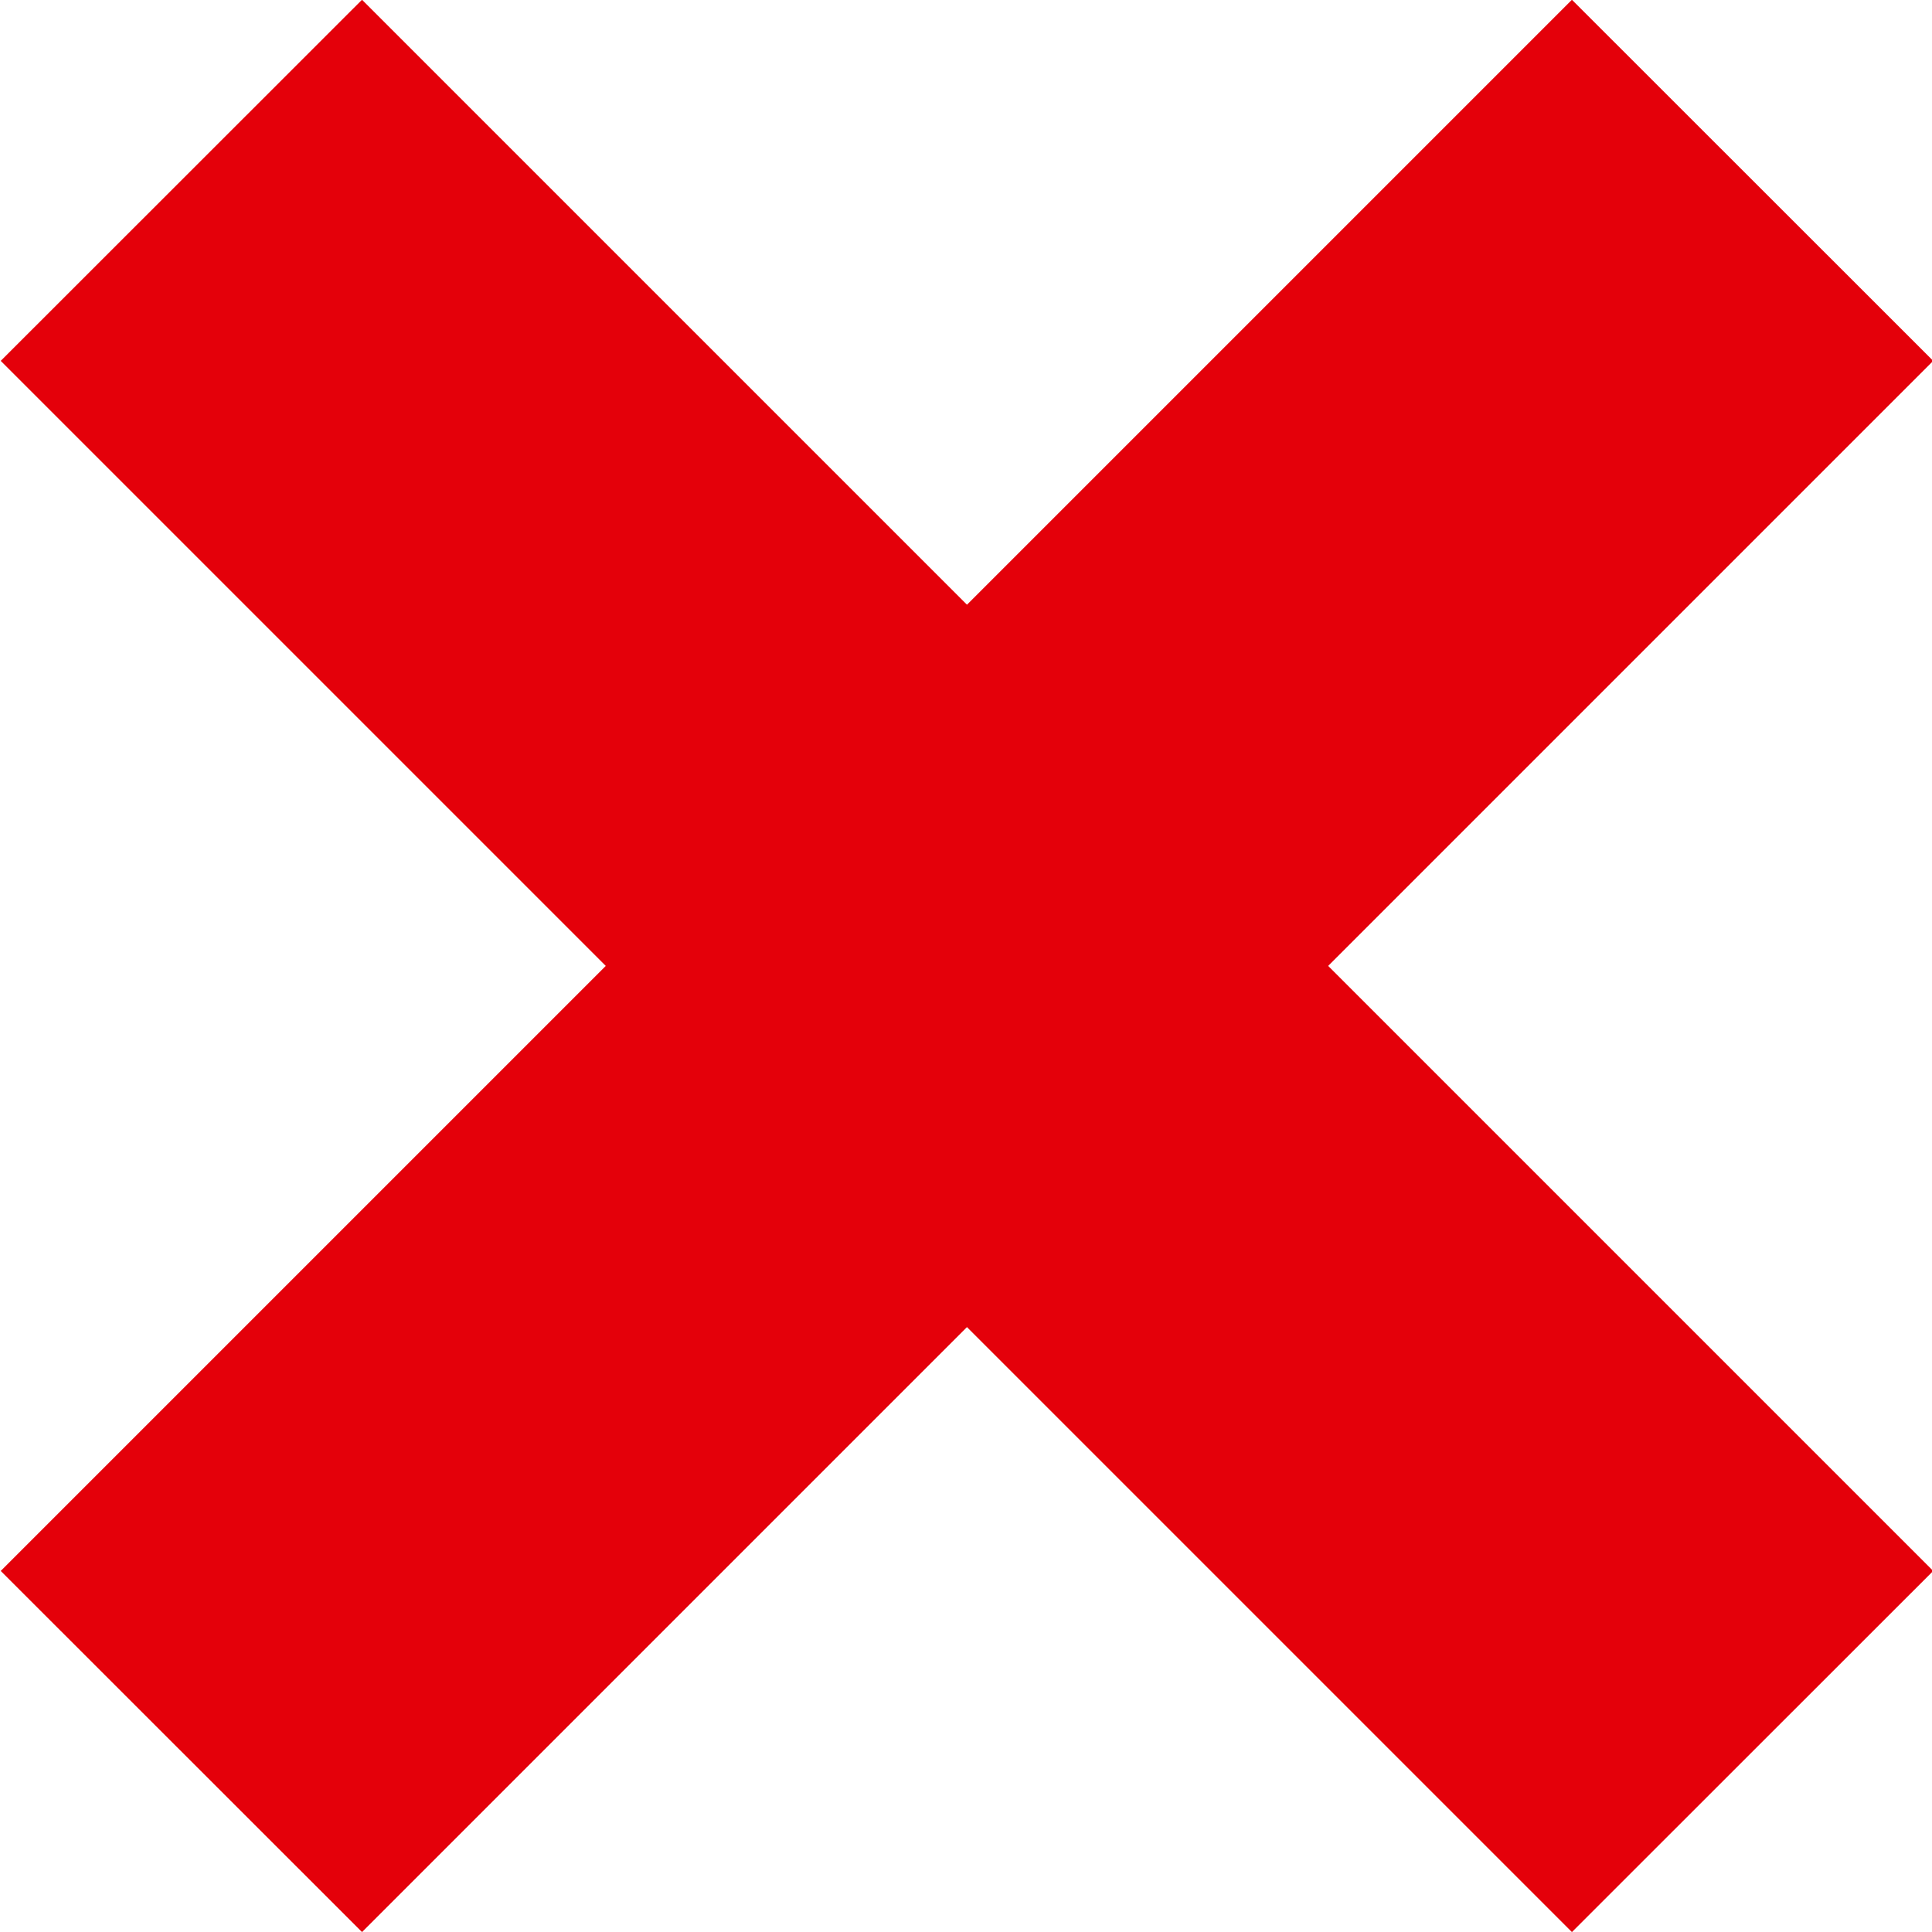
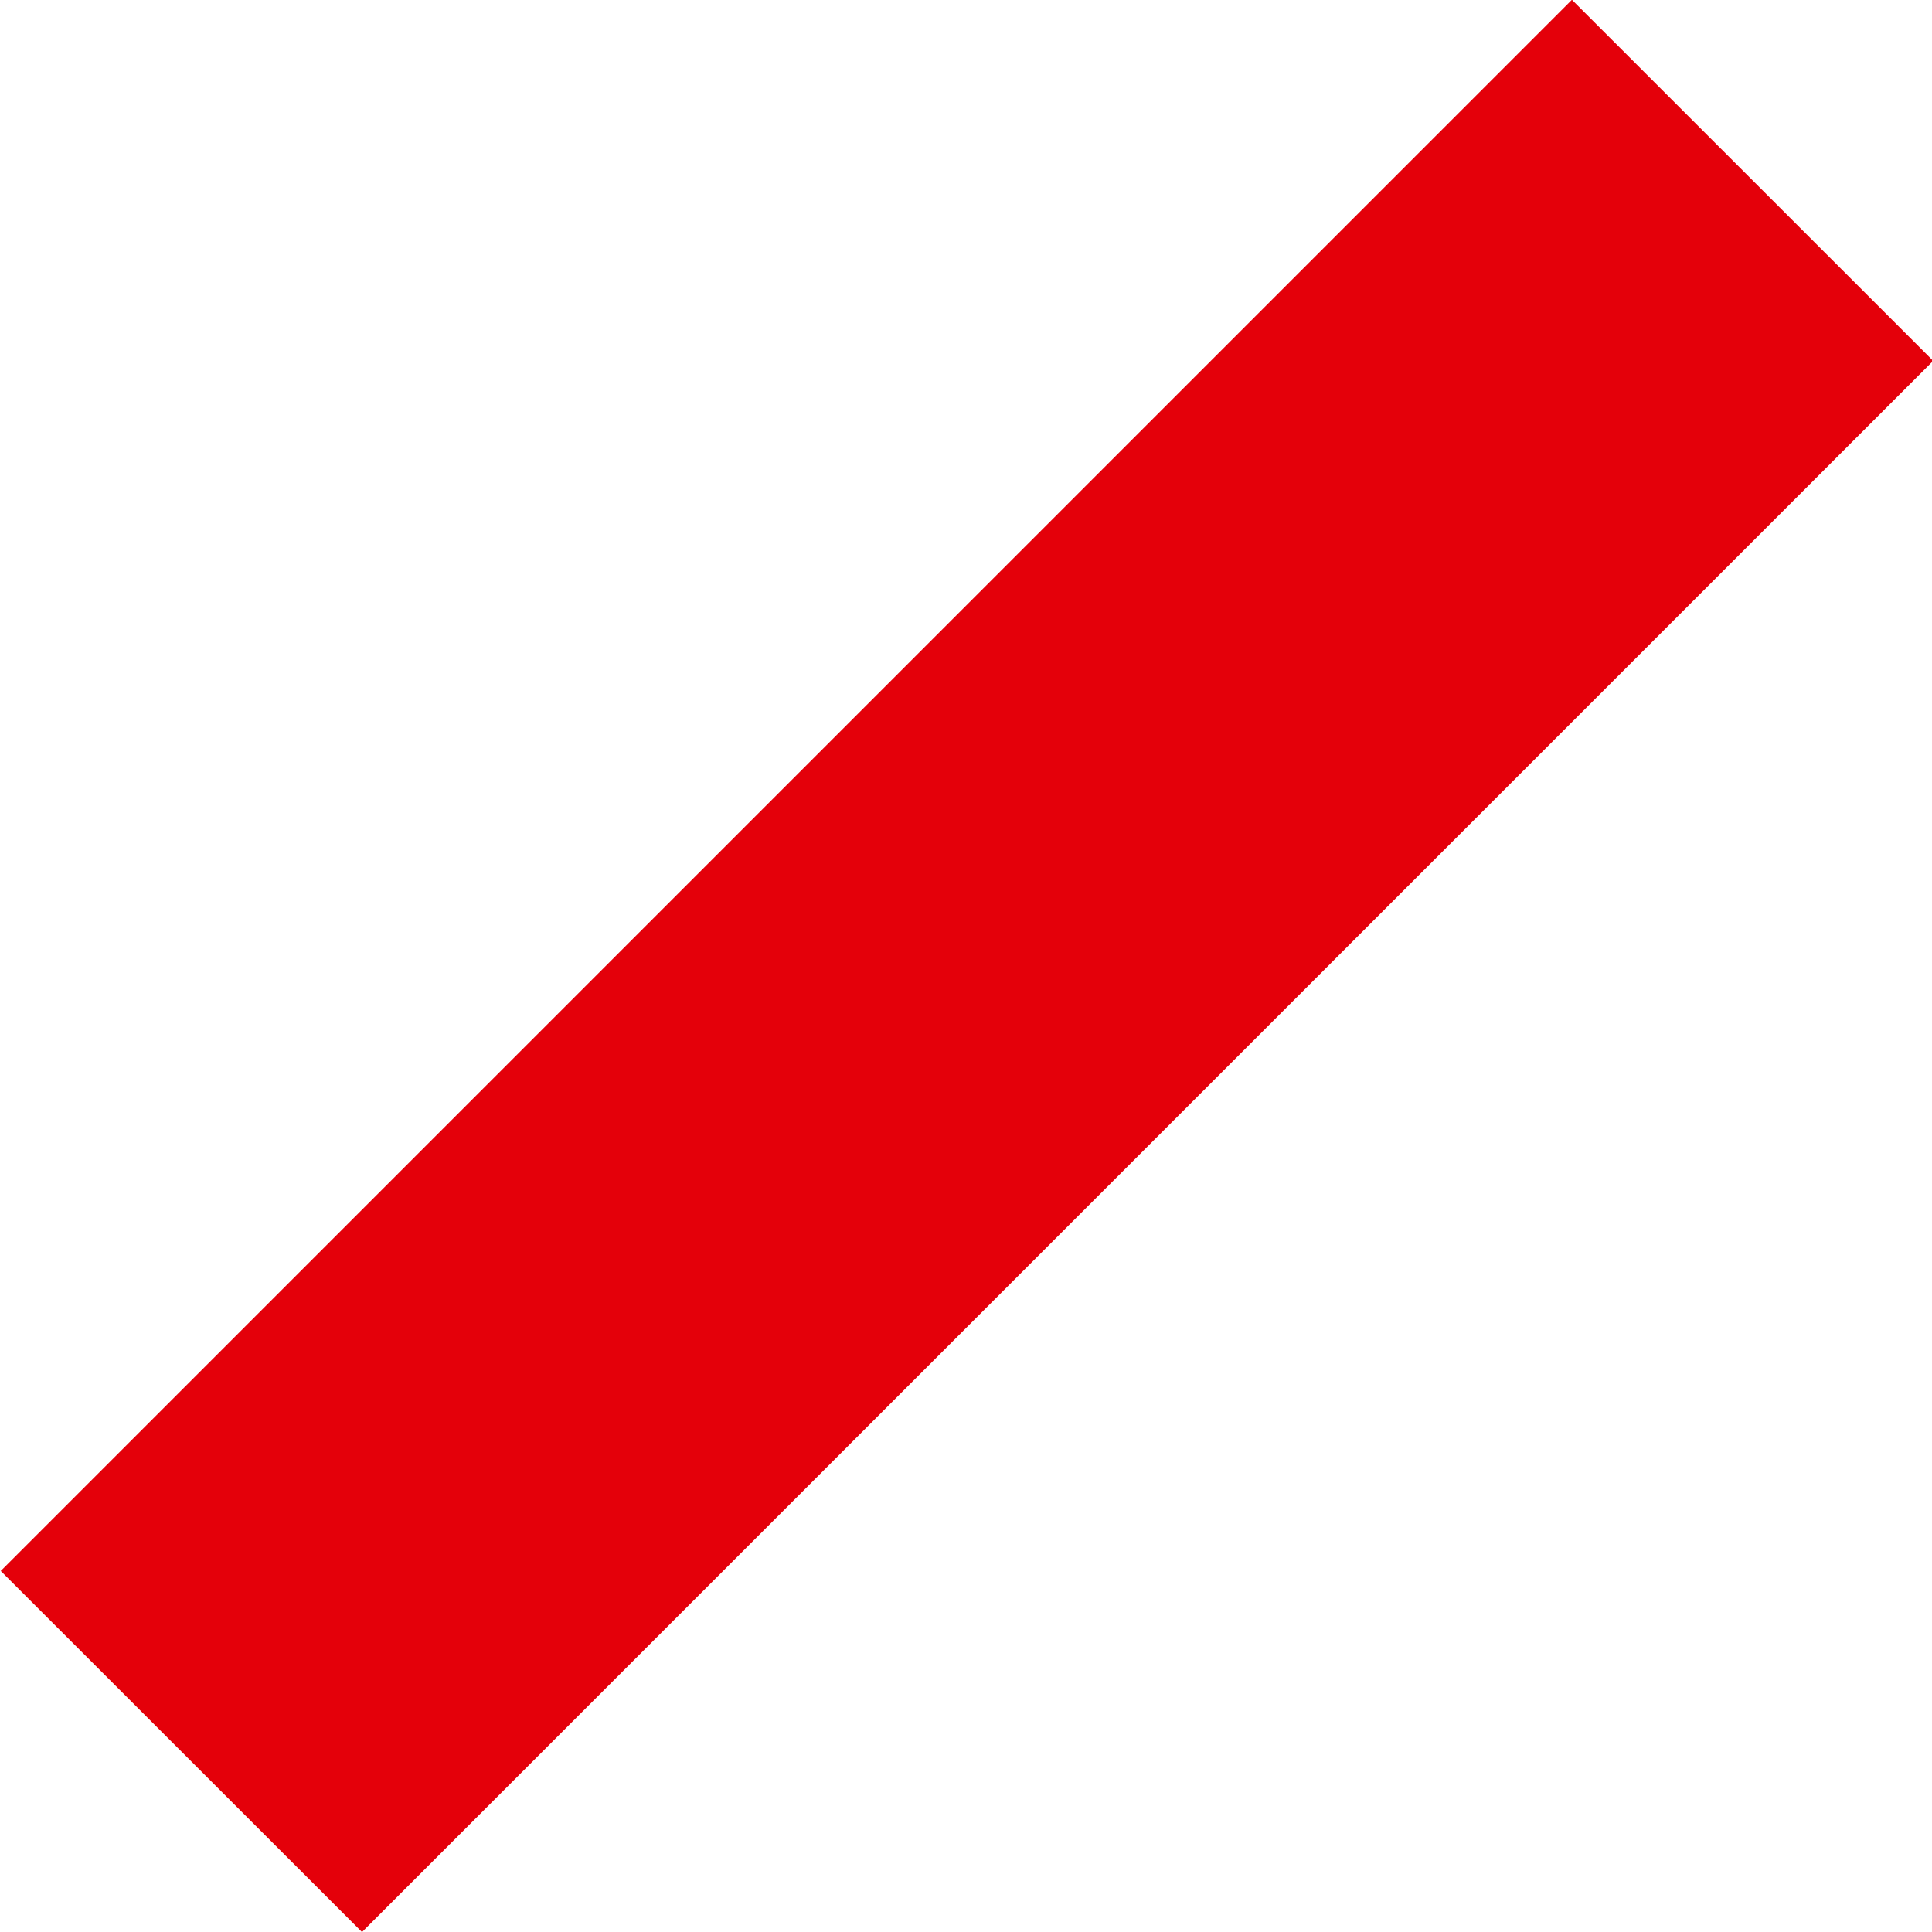
<svg xmlns="http://www.w3.org/2000/svg" fill="#000000" height="99.5" preserveAspectRatio="xMidYMid meet" version="1" viewBox="100.2 110.2 99.5 99.5" width="99.5" zoomAndPan="magnify">
  <g fill="#e4000a" id="change1_1">
    <path d="M 118.844 209.703 L 100.238 191.105 L 181.156 110.188 L 199.762 128.785 L 118.844 209.703" fill="inherit" />
-     <path d="M 181.156 209.703 L 199.762 191.105 L 118.844 110.188 L 100.238 128.785 L 181.156 209.703" fill="inherit" />
  </g>
</svg>